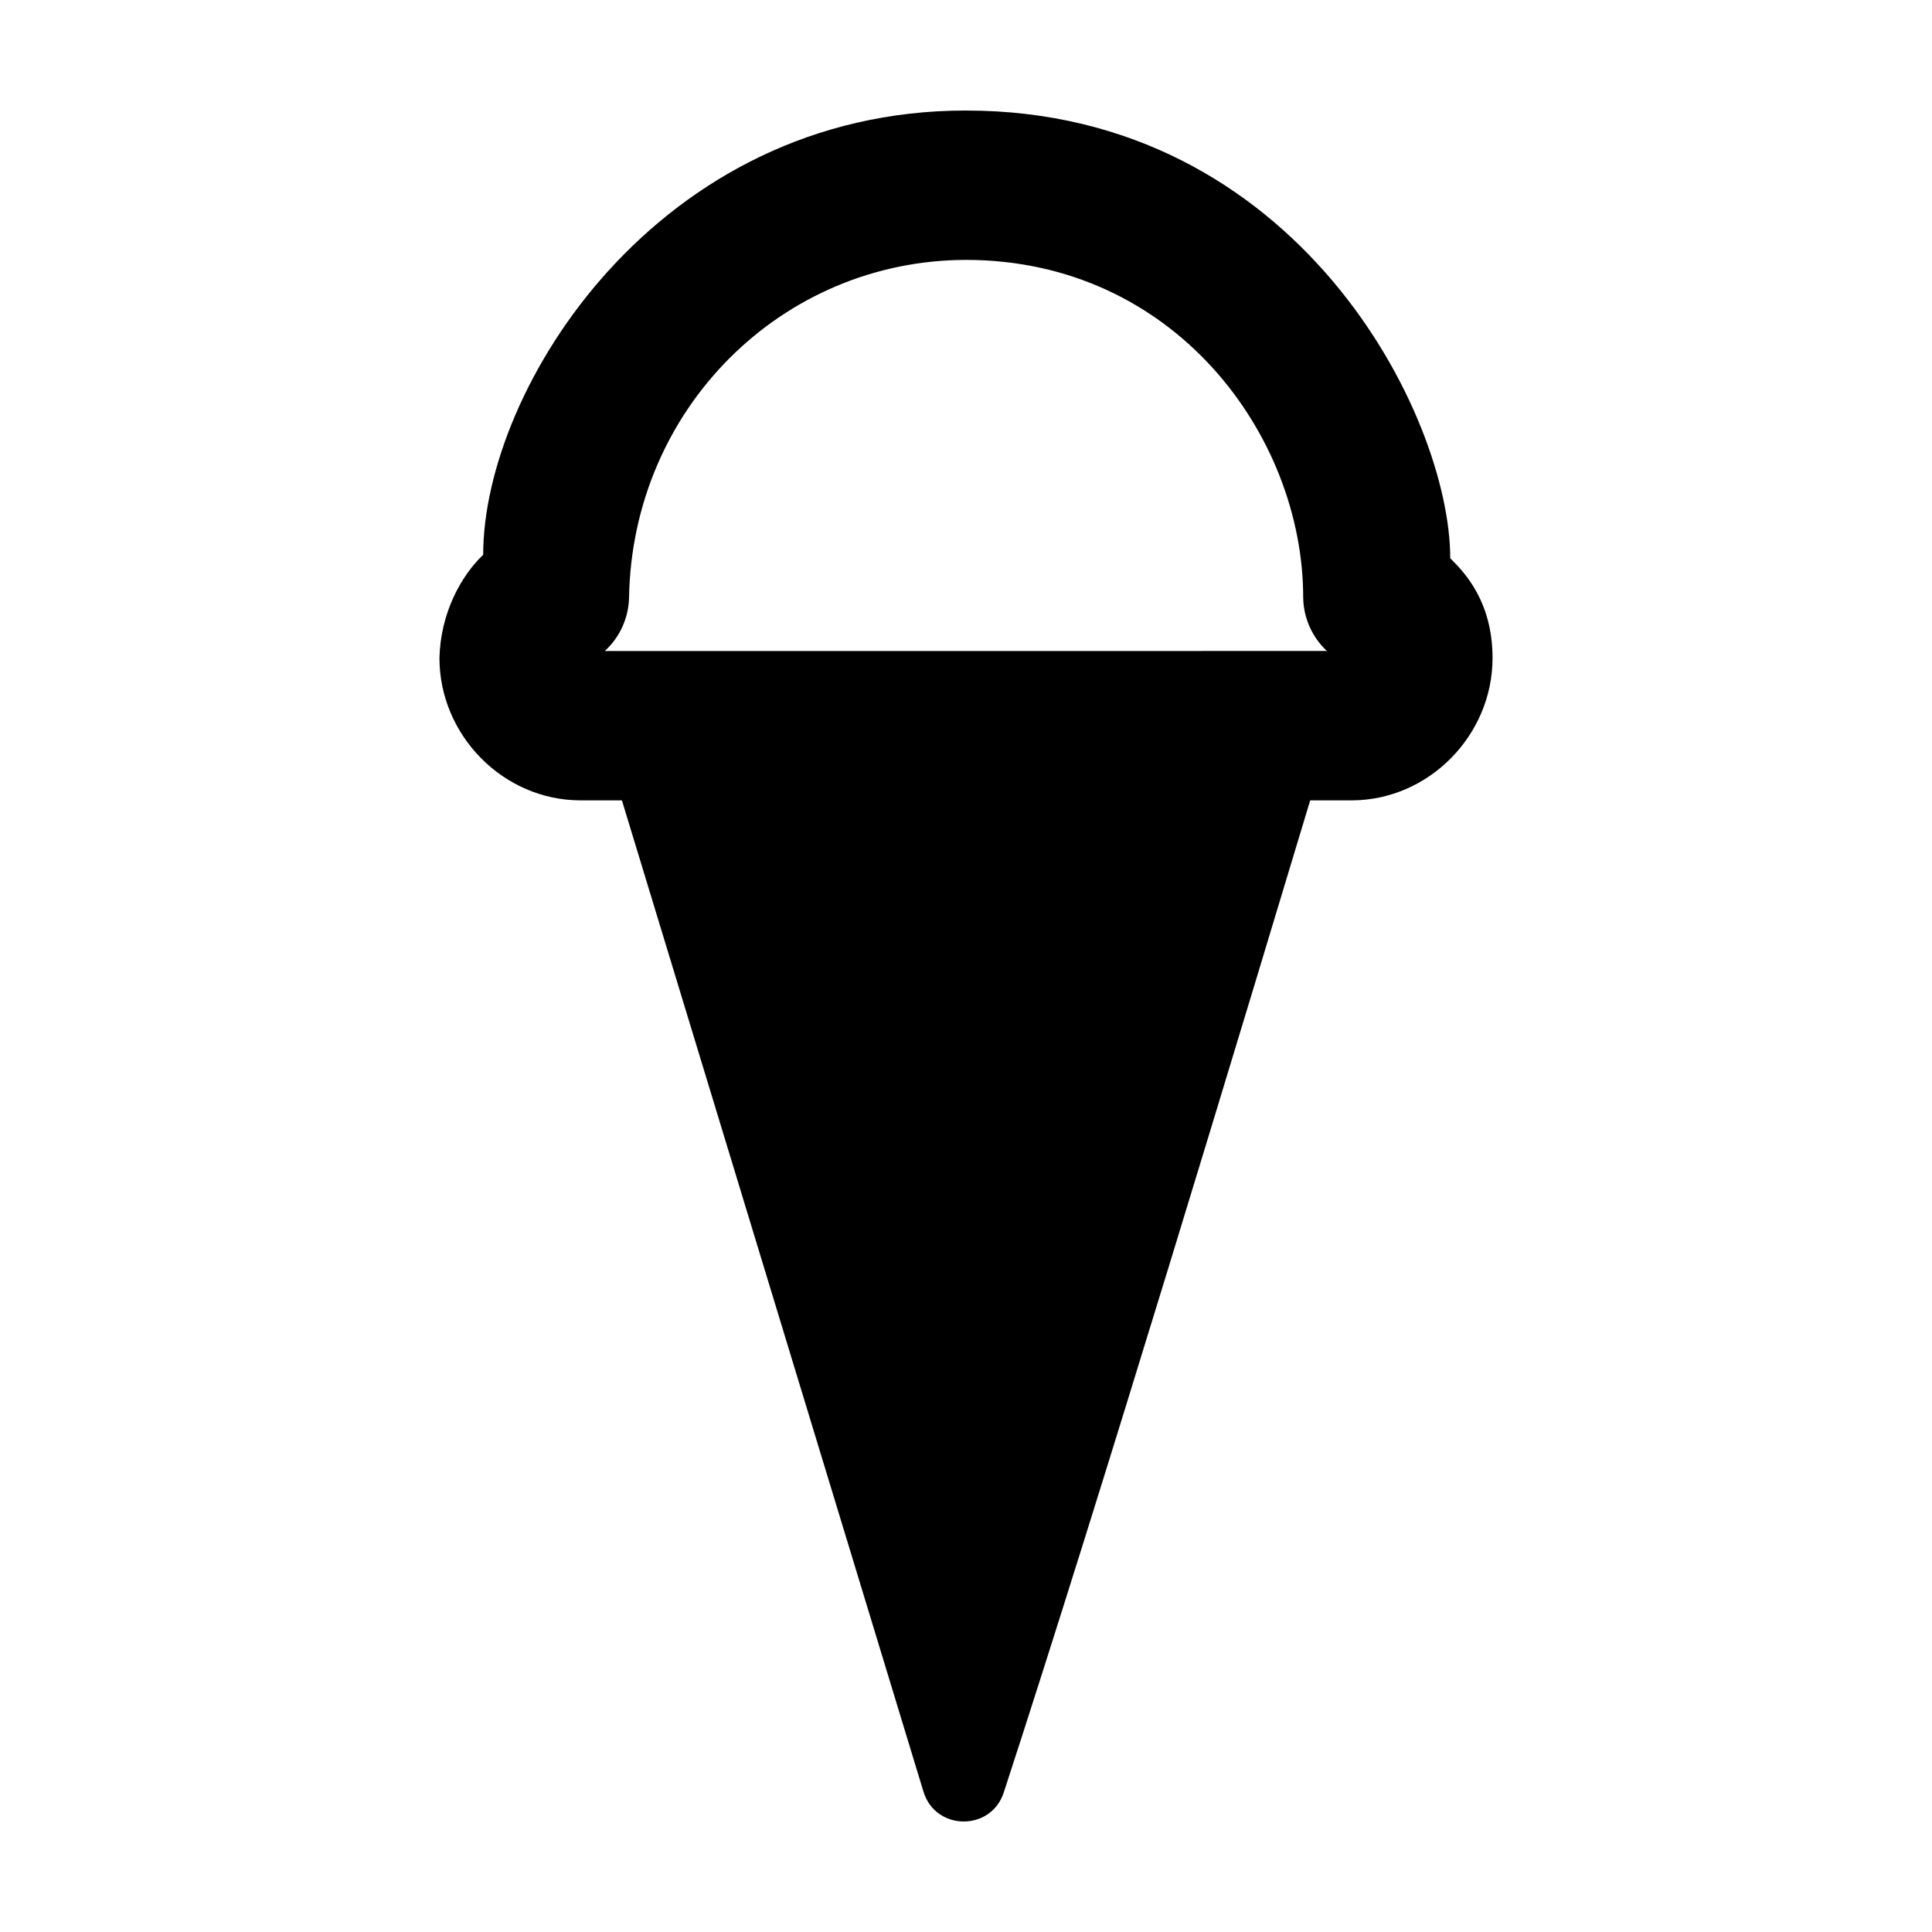
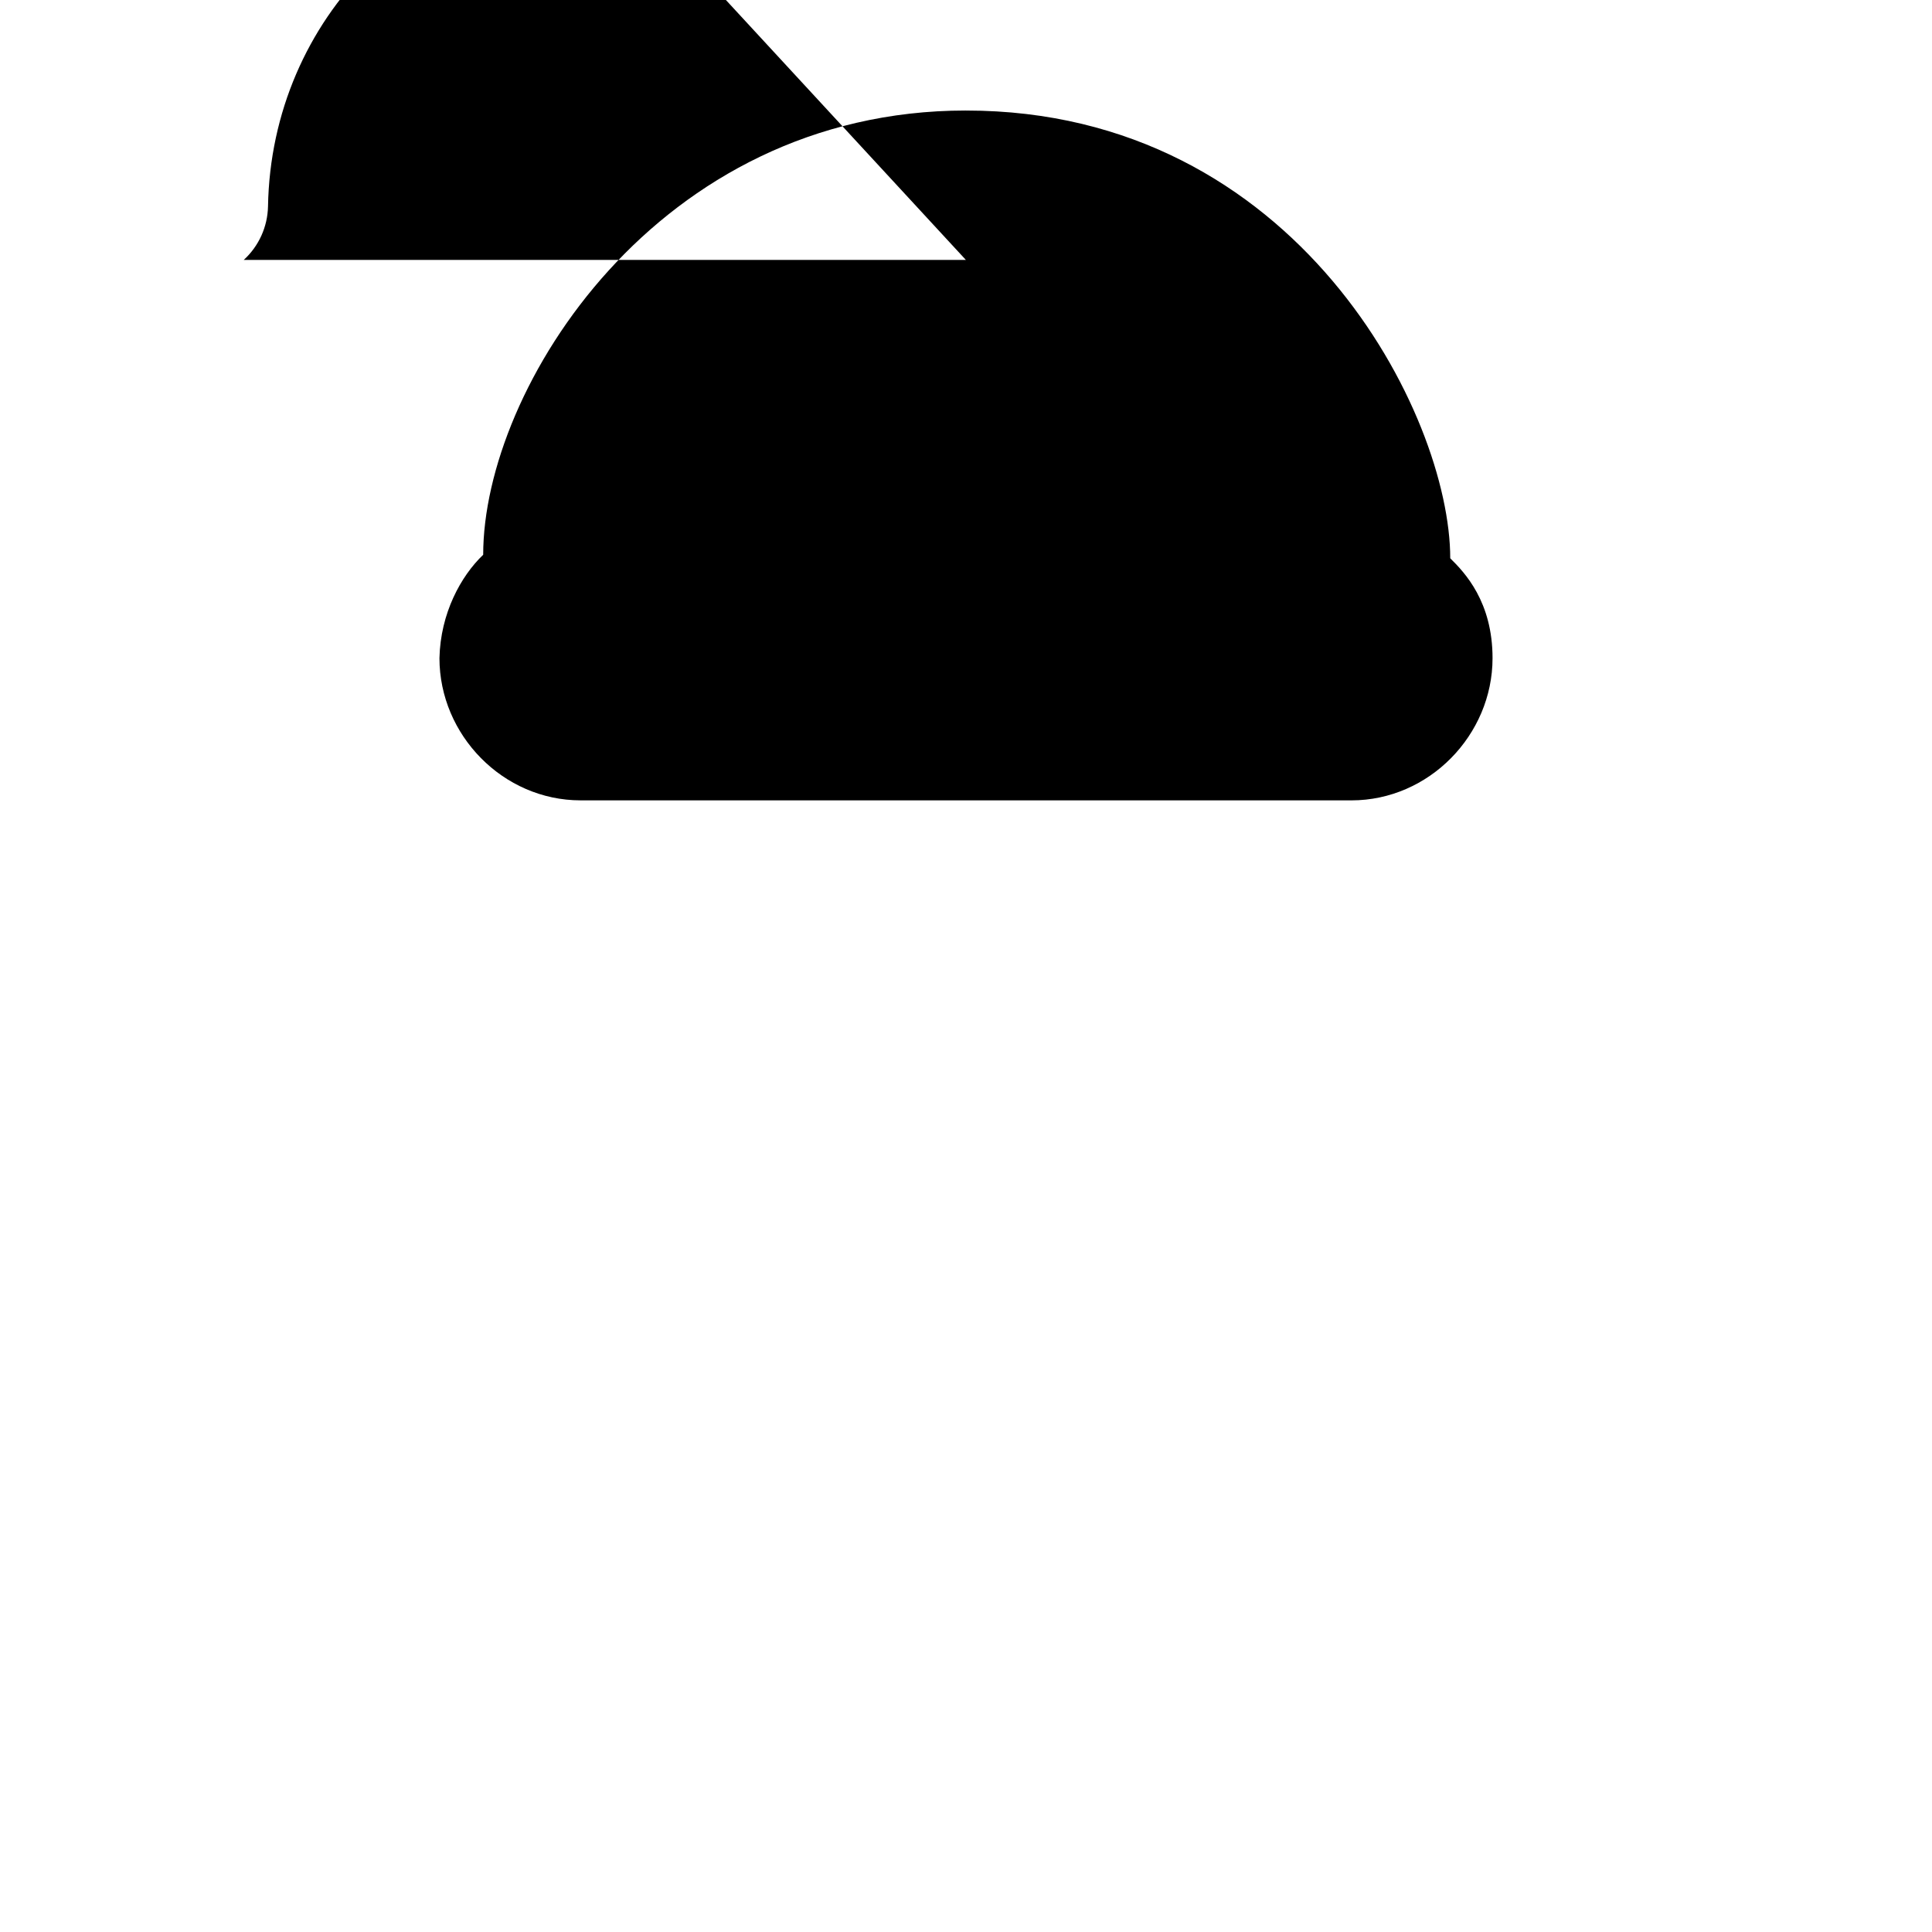
<svg xmlns="http://www.w3.org/2000/svg" fill="#000000" width="800px" height="800px" version="1.1" viewBox="144 144 512 512">
  <g>
-     <path d="m313.19 320.98c-7.519-0.004-12.891 7.281-10.664 14.461l86.188 283.32c3.156 10.523 18.023 10.629 21.328 0.152 26.129-80.066 61.426-197.29 87.43-283.54 2.168-7.16-3.184-14.383-10.664-14.391z" />
-     <path d="m399.96 173.29c-81.727 0-127.91 73.656-127.91 117.73-5.91 5.633-11.324 15.516-11.59 27.395 0 20.367 16.852 37.688 37.395 37.688l204.29 0.004c20.543 0 37.395-17.32 37.395-37.688 0-14.926-7.324-22.652-11.211-26.465 0-37.992-40.543-118.66-128.3-118.66h-0.074zm0 39.586c55.254 0 89.398 46.547 89.398 89.473 0.078 5.379 2.348 10.496 6.281 14.168l-191.36 0.004c3.988-3.644 6.309-8.766 6.426-14.168 0.863-50.016 40.488-89.398 89.254-89.473z" />
+     <path d="m399.96 173.29c-81.727 0-127.91 73.656-127.91 117.73-5.91 5.633-11.324 15.516-11.59 27.395 0 20.367 16.852 37.688 37.395 37.688l204.29 0.004c20.543 0 37.395-17.32 37.395-37.688 0-14.926-7.324-22.652-11.211-26.465 0-37.992-40.543-118.66-128.3-118.66h-0.074zm0 39.586l-191.36 0.004c3.988-3.644 6.309-8.766 6.426-14.168 0.863-50.016 40.488-89.398 89.254-89.473z" />
  </g>
</svg>